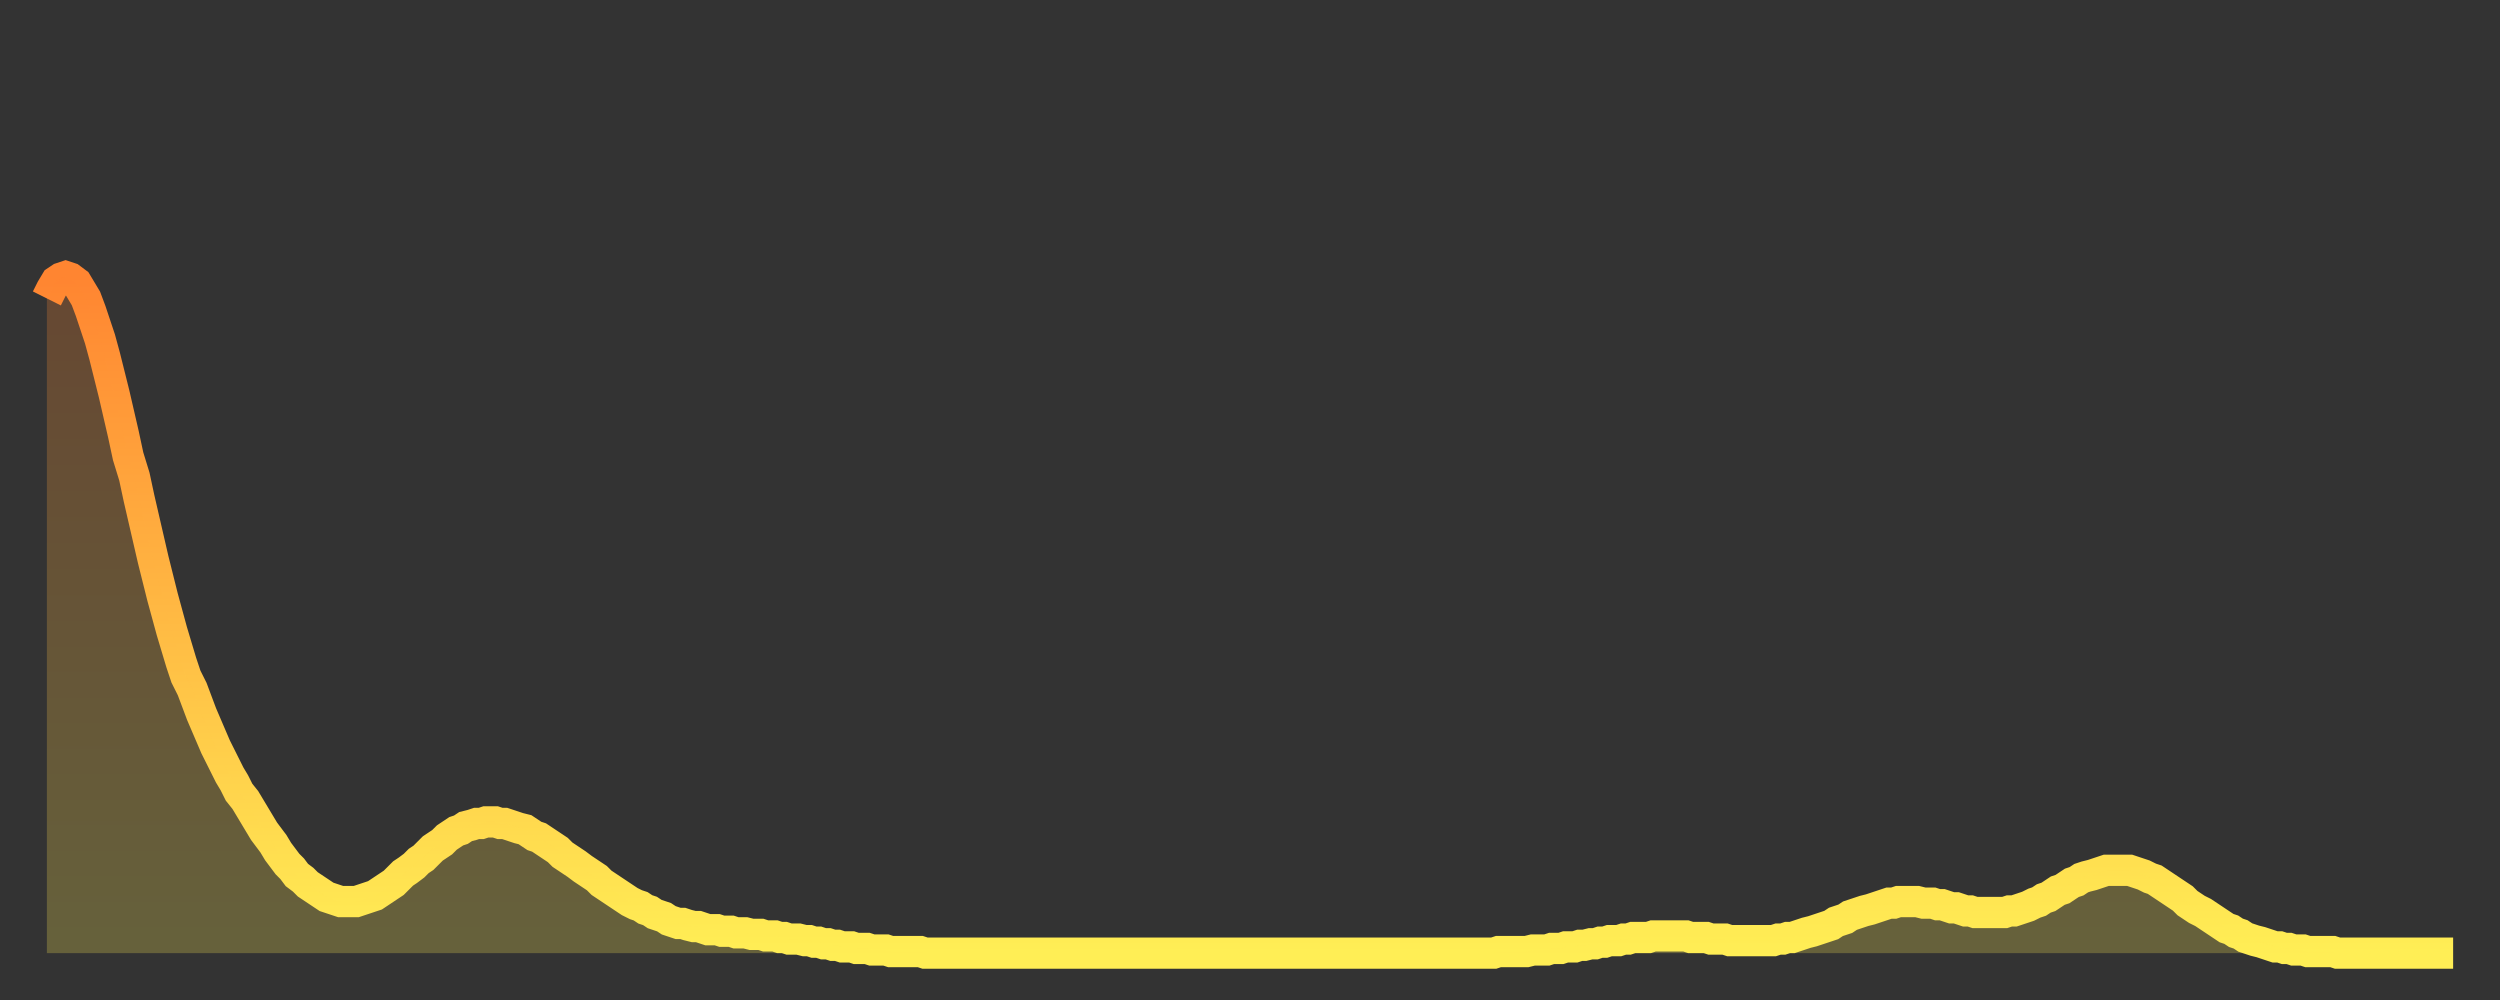
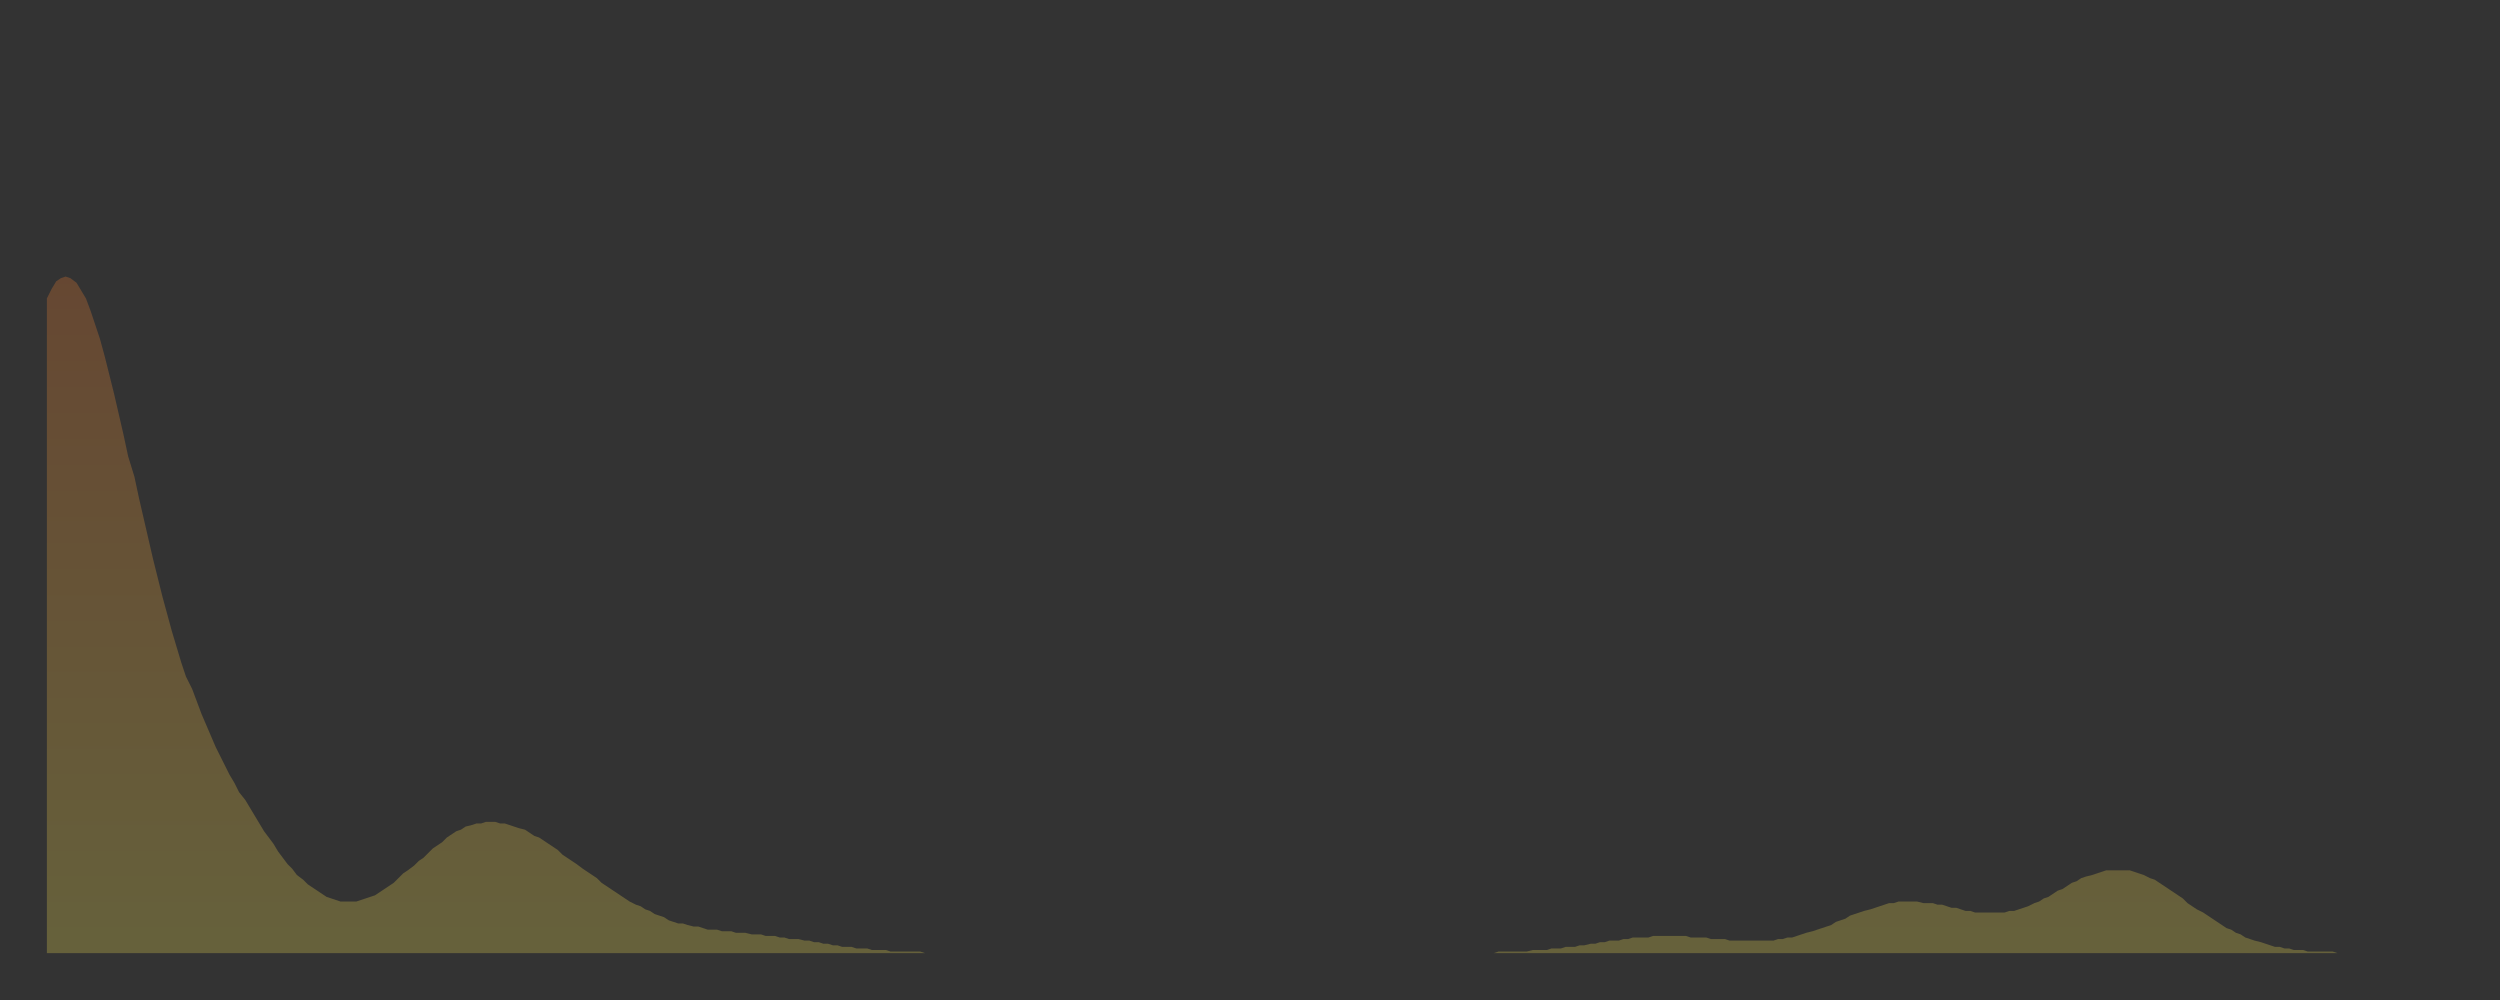
<svg xmlns="http://www.w3.org/2000/svg" baseProfile="full" height="64" version="1.1" width="160">
  <rect width="100%" height="100%" fill="#333333" stroke="none" />
  <defs>
    <linearGradient id="id933038" x1="0" x2="0" y1="0" y2="1">
      <stop offset="0%" stop-color="#ff8531" />
      <stop offset="50%" stop-color="#ffb943" />
      <stop offset="100%" stop-color="#ffee55" />
    </linearGradient>
  </defs>
  <g transform="translate(3,3)">
    <g>
-       <path d="M 0.0 16.1 0.3 15.5 0.6 15.0 0.9 14.8 1.2 14.7 1.5 14.8 1.9 15.1 2.2 15.6 2.5 16.1 2.8 16.9 3.1 17.8 3.4 18.7 3.7 19.8 4.0 21.0 4.3 22.2 4.6 23.5 4.9 24.8 5.2 26.2 5.6 27.5 5.9 28.9 6.2 30.2 6.5 31.5 6.8 32.8 7.1 34.0 7.4 35.2 7.7 36.3 8.0 37.4 8.3 38.4 8.6 39.4 8.9 40.3 9.3 41.1 9.6 41.9 9.9 42.7 10.2 43.4 10.5 44.1 10.8 44.8 11.1 45.4 11.4 46.0 11.7 46.6 12.0 47.1 12.3 47.7 12.7 48.2 13.0 48.7 13.3 49.2 13.6 49.7 13.9 50.2 14.2 50.6 14.5 51.0 14.8 51.5 15.1 51.9 15.4 52.3 15.7 52.6 16.0 53.0 16.4 53.3 16.7 53.6 17.0 53.8 17.3 54.0 17.6 54.2 17.9 54.4 18.2 54.5 18.5 54.6 18.8 54.7 19.1 54.7 19.4 54.7 19.8 54.7 20.1 54.6 20.4 54.5 20.7 54.4 21.0 54.3 21.3 54.1 21.6 53.9 21.9 53.7 22.2 53.5 22.5 53.2 22.8 52.9 23.1 52.7 23.5 52.4 23.8 52.1 24.1 51.9 24.4 51.6 24.7 51.3 25.0 51.1 25.3 50.9 25.6 50.6 25.9 50.4 26.2 50.2 26.5 50.1 26.8 49.9 27.2 49.8 27.5 49.7 27.8 49.7 28.1 49.6 28.4 49.6 28.7 49.6 29.0 49.7 29.3 49.7 29.6 49.8 29.9 49.9 30.2 50.0 30.6 50.1 30.9 50.3 31.2 50.5 31.5 50.6 31.8 50.8 32.1 51.0 32.4 51.2 32.7 51.4 33.0 51.7 33.3 51.9 33.6 52.1 33.9 52.3 34.3 52.6 34.6 52.8 34.9 53.0 35.2 53.2 35.5 53.5 35.8 53.7 36.1 53.9 36.4 54.1 36.7 54.3 37.0 54.5 37.3 54.7 37.7 54.9 38.0 55.0 38.3 55.2 38.6 55.3 38.9 55.5 39.2 55.6 39.5 55.7 39.8 55.9 40.1 56.0 40.4 56.1 40.7 56.1 41.0 56.2 41.4 56.3 41.7 56.3 42.0 56.4 42.3 56.5 42.6 56.5 42.9 56.5 43.2 56.6 43.5 56.6 43.8 56.6 44.1 56.7 44.4 56.7 44.7 56.7 45.1 56.8 45.4 56.8 45.7 56.8 46.0 56.9 46.3 56.9 46.6 56.9 46.9 57.0 47.2 57.0 47.5 57.1 47.8 57.1 48.1 57.1 48.5 57.2 48.8 57.2 49.1 57.3 49.4 57.3 49.7 57.4 50.0 57.4 50.3 57.5 50.6 57.5 50.9 57.6 51.2 57.6 51.5 57.6 51.8 57.7 52.2 57.7 52.5 57.7 52.8 57.8 53.1 57.8 53.4 57.8 53.7 57.8 54.0 57.9 54.3 57.9 54.6 57.9 54.9 57.9 55.2 57.9 55.6 57.9 55.9 57.9 56.2 58.0 56.5 58.0 56.8 58.0 57.1 58.0 57.4 58.0 57.7 58.0 58.0 58.0 58.3 58.0 58.6 58.0 58.9 58.0 59.3 58.0 59.6 58.0 59.9 58.0 60.2 58.0 60.5 58.0 60.8 58.0 61.1 58.0 61.4 58.0 61.7 58.0 62.0 58.0 62.3 58.0 62.6 58.0 63.0 58.0 63.3 58.0 63.6 58.0 63.9 58.0 64.2 58.0 64.5 58.0 64.8 58.0 65.1 58.0 65.4 58.0 65.7 58.0 66.0 58.0 66.4 58.0 66.7 58.0 67.0 58.0 67.3 58.0 67.6 58.0 67.9 58.0 68.2 58.0 68.5 58.0 68.8 58.0 69.1 58.0 69.4 58.0 69.7 58.0 70.1 58.0 70.4 58.0 70.7 58.0 71.0 58.0 71.3 58.0 71.6 58.0 71.9 58.0 72.2 58.0 72.5 58.0 72.8 58.0 73.1 58.0 73.5 58.0 73.8 58.0 74.1 58.0 74.4 58.0 74.7 58.0 75.0 58.0 75.3 58.0 75.6 58.0 75.9 58.0 76.2 58.0 76.5 58.0 76.8 58.0 77.2 58.0 77.5 58.0 77.8 58.0 78.1 58.0 78.4 58.0 78.7 58.0 79.0 58.0 79.3 58.0 79.6 58.0 79.9 58.0 80.2 58.0 80.5 58.0 80.9 58.0 81.2 58.0 81.5 58.0 81.8 58.0 82.1 58.0 82.4 58.0 82.7 58.0 83.0 58.0 83.3 58.0 83.6 58.0 83.9 58.0 84.3 58.0 84.6 58.0 84.9 58.0 85.2 58.0 85.5 58.0 85.8 58.0 86.1 58.0 86.4 58.0 86.7 58.0 87.0 58.0 87.3 58.0 87.6 58.0 88.0 58.0 88.3 58.0 88.6 58.0 88.9 58.0 89.2 58.0 89.5 58.0 89.8 58.0 90.1 58.0 90.4 58.0 90.7 58.0 91.0 58.0 91.4 58.0 91.7 58.0 92.0 58.0 92.3 58.0 92.6 58.0 92.9 57.9 93.2 57.9 93.5 57.9 93.8 57.9 94.1 57.9 94.4 57.9 94.7 57.9 95.1 57.8 95.4 57.8 95.7 57.8 96.0 57.8 96.3 57.7 96.6 57.7 96.9 57.7 97.2 57.6 97.5 57.6 97.8 57.6 98.1 57.5 98.4 57.5 98.8 57.4 99.1 57.4 99.4 57.3 99.7 57.3 100.0 57.2 100.3 57.2 100.6 57.2 100.9 57.1 101.2 57.1 101.5 57.0 101.8 57.0 102.2 57.0 102.5 57.0 102.8 56.9 103.1 56.9 103.4 56.9 103.7 56.9 104.0 56.9 104.3 56.9 104.6 56.9 104.9 56.9 105.2 57.0 105.5 57.0 105.9 57.0 106.2 57.0 106.5 57.1 106.8 57.1 107.1 57.1 107.4 57.1 107.7 57.2 108.0 57.2 108.3 57.2 108.6 57.2 108.9 57.2 109.3 57.2 109.6 57.2 109.9 57.2 110.2 57.2 110.5 57.2 110.8 57.1 111.1 57.1 111.4 57.0 111.7 57.0 112.0 56.9 112.3 56.8 112.6 56.7 113.0 56.6 113.3 56.5 113.6 56.4 113.9 56.3 114.2 56.2 114.5 56.0 114.8 55.9 115.1 55.8 115.4 55.6 115.7 55.5 116.0 55.4 116.3 55.3 116.7 55.2 117.0 55.1 117.3 55.0 117.6 54.9 117.9 54.8 118.2 54.8 118.5 54.7 118.8 54.7 119.1 54.7 119.4 54.7 119.7 54.7 120.1 54.8 120.4 54.8 120.7 54.8 121.0 54.9 121.3 54.9 121.6 55.0 121.9 55.1 122.2 55.1 122.5 55.2 122.8 55.3 123.1 55.3 123.4 55.4 123.8 55.4 124.1 55.4 124.4 55.4 124.7 55.4 125.0 55.4 125.3 55.4 125.6 55.3 125.9 55.3 126.2 55.2 126.5 55.1 126.8 55.0 127.2 54.8 127.5 54.7 127.8 54.5 128.1 54.4 128.4 54.2 128.7 54.0 129.0 53.9 129.3 53.7 129.6 53.5 129.9 53.4 130.2 53.2 130.5 53.1 130.9 53.0 131.2 52.9 131.5 52.8 131.8 52.7 132.1 52.7 132.4 52.7 132.7 52.7 133.0 52.7 133.3 52.7 133.6 52.8 133.9 52.9 134.2 53.0 134.6 53.2 134.9 53.3 135.2 53.5 135.5 53.7 135.8 53.9 136.1 54.1 136.4 54.3 136.7 54.5 137.0 54.8 137.3 55.0 137.6 55.2 138.0 55.4 138.3 55.6 138.6 55.8 138.9 56.0 139.2 56.2 139.5 56.4 139.8 56.5 140.1 56.7 140.4 56.8 140.7 57.0 141.0 57.1 141.3 57.2 141.7 57.3 142.0 57.4 142.3 57.5 142.6 57.6 142.9 57.6 143.2 57.7 143.5 57.7 143.8 57.8 144.1 57.8 144.4 57.8 144.7 57.9 145.1 57.9 145.4 57.9 145.7 57.9 146.0 57.9 146.3 57.9 146.6 58.0 146.9 58.0 147.2 58.0 147.5 58.0 147.8 58.0 148.1 58.0 148.4 58.0 148.8 58.0 149.1 58.0 149.4 58.0 149.7 58.0 150.0 58.0 150.3 58.0 150.6 58.0 150.9 58.0 151.2 58.0 151.5 58.0 151.8 58.0 152.1 58.0 152.5 58.0 152.8 58.0 153.1 58.0 153.4 58.0 153.7 58.0 154.0 58.0" fill="none" id="graph-curve" opacity="1" stroke="url(#id933038)" stroke-width="2" />
      <path d="M 0 58 L 0.0 16.1 0.3 15.5 0.6 15.0 0.9 14.8 1.2 14.7 1.5 14.8 1.9 15.1 2.2 15.6 2.5 16.1 2.8 16.9 3.1 17.8 3.4 18.7 3.7 19.8 4.0 21.0 4.3 22.2 4.6 23.5 4.9 24.8 5.2 26.2 5.6 27.5 5.9 28.9 6.2 30.2 6.5 31.5 6.8 32.8 7.1 34.0 7.4 35.2 7.7 36.3 8.0 37.4 8.3 38.4 8.6 39.4 8.9 40.3 9.3 41.1 9.6 41.9 9.9 42.7 10.2 43.4 10.5 44.1 10.8 44.8 11.1 45.4 11.4 46.0 11.7 46.6 12.0 47.1 12.3 47.7 12.7 48.2 13.0 48.7 13.3 49.2 13.6 49.7 13.9 50.2 14.2 50.6 14.5 51.0 14.8 51.5 15.1 51.9 15.4 52.3 15.7 52.6 16.0 53.0 16.4 53.3 16.7 53.6 17.0 53.8 17.3 54.0 17.6 54.2 17.9 54.4 18.2 54.5 18.5 54.6 18.8 54.7 19.1 54.7 19.4 54.7 19.8 54.7 20.1 54.6 20.4 54.5 20.7 54.4 21.0 54.3 21.3 54.1 21.6 53.9 21.9 53.7 22.2 53.5 22.5 53.2 22.8 52.9 23.1 52.7 23.5 52.4 23.8 52.1 24.1 51.9 24.4 51.6 24.7 51.3 25.0 51.1 25.3 50.9 25.6 50.6 25.9 50.4 26.2 50.2 26.5 50.1 26.8 49.9 27.2 49.8 27.5 49.7 27.8 49.7 28.1 49.6 28.4 49.6 28.7 49.6 29.0 49.7 29.3 49.7 29.6 49.8 29.9 49.9 30.2 50.0 30.6 50.1 30.9 50.3 31.2 50.5 31.5 50.6 31.8 50.8 32.1 51.0 32.4 51.2 32.7 51.4 33.0 51.7 33.3 51.9 33.6 52.1 33.9 52.3 34.3 52.6 34.6 52.8 34.9 53.0 35.2 53.2 35.5 53.5 35.8 53.7 36.1 53.9 36.4 54.1 36.7 54.3 37.0 54.5 37.3 54.7 37.7 54.9 38.0 55.0 38.3 55.2 38.6 55.3 38.9 55.5 39.2 55.6 39.5 55.7 39.8 55.9 40.1 56.0 40.4 56.1 40.7 56.1 41.0 56.2 41.4 56.3 41.7 56.3 42.0 56.4 42.3 56.5 42.6 56.5 42.9 56.5 43.2 56.6 43.5 56.6 43.8 56.6 44.1 56.7 44.4 56.7 44.7 56.7 45.1 56.8 45.4 56.8 45.7 56.8 46.0 56.9 46.3 56.9 46.6 56.9 46.9 57.0 47.2 57.0 47.5 57.1 47.8 57.1 48.1 57.1 48.5 57.2 48.8 57.2 49.1 57.3 49.4 57.3 49.7 57.4 50.0 57.4 50.3 57.5 50.6 57.5 50.9 57.6 51.2 57.6 51.5 57.6 51.8 57.7 52.2 57.7 52.5 57.7 52.8 57.8 53.1 57.8 53.4 57.8 53.7 57.8 54.0 57.9 54.3 57.9 54.6 57.9 54.9 57.9 55.2 57.9 55.6 57.9 55.9 57.9 56.2 58.0 56.5 58.0 56.8 58.0 57.1 58.0 57.4 58.0 57.7 58.0 58.0 58.0 58.3 58.0 58.6 58.0 58.9 58.0 59.3 58.0 59.6 58.0 59.9 58.0 60.2 58.0 60.5 58.0 60.8 58.0 61.1 58.0 61.4 58.0 61.7 58.0 62.0 58.0 62.3 58.0 62.6 58.0 63.0 58.0 63.3 58.0 63.6 58.0 63.9 58.0 64.2 58.0 64.5 58.0 64.8 58.0 65.1 58.0 65.4 58.0 65.7 58.0 66.0 58.0 66.4 58.0 66.7 58.0 67.0 58.0 67.3 58.0 67.6 58.0 67.9 58.0 68.2 58.0 68.5 58.0 68.8 58.0 69.1 58.0 69.4 58.0 69.7 58.0 70.1 58.0 70.4 58.0 70.7 58.0 71.0 58.0 71.3 58.0 71.6 58.0 71.9 58.0 72.2 58.0 72.5 58.0 72.8 58.0 73.1 58.0 73.5 58.0 73.8 58.0 74.1 58.0 74.4 58.0 74.7 58.0 75.0 58.0 75.3 58.0 75.6 58.0 75.9 58.0 76.2 58.0 76.5 58.0 76.8 58.0 77.2 58.0 77.5 58.0 77.8 58.0 78.1 58.0 78.4 58.0 78.7 58.0 79.0 58.0 79.3 58.0 79.6 58.0 79.9 58.0 80.2 58.0 80.5 58.0 80.9 58.0 81.2 58.0 81.5 58.0 81.8 58.0 82.1 58.0 82.4 58.0 82.7 58.0 83.0 58.0 83.3 58.0 83.6 58.0 83.9 58.0 84.3 58.0 84.6 58.0 84.9 58.0 85.2 58.0 85.5 58.0 85.8 58.0 86.1 58.0 86.4 58.0 86.7 58.0 87.0 58.0 87.3 58.0 87.6 58.0 88.0 58.0 88.3 58.0 88.6 58.0 88.9 58.0 89.2 58.0 89.5 58.0 89.8 58.0 90.1 58.0 90.4 58.0 90.7 58.0 91.0 58.0 91.4 58.0 91.7 58.0 92.0 58.0 92.3 58.0 92.6 58.0 92.9 57.9 93.2 57.9 93.5 57.9 93.8 57.9 94.1 57.9 94.4 57.9 94.7 57.9 95.1 57.8 95.4 57.8 95.7 57.8 96.0 57.8 96.3 57.7 96.6 57.7 96.9 57.7 97.2 57.6 97.5 57.6 97.8 57.6 98.1 57.5 98.4 57.5 98.8 57.4 99.1 57.4 99.4 57.3 99.7 57.3 100.0 57.2 100.3 57.2 100.6 57.2 100.9 57.1 101.2 57.1 101.5 57.0 101.8 57.0 102.2 57.0 102.5 57.0 102.8 56.9 103.1 56.9 103.4 56.9 103.7 56.9 104.0 56.9 104.3 56.9 104.6 56.9 104.9 56.9 105.2 57.0 105.5 57.0 105.9 57.0 106.2 57.0 106.5 57.1 106.8 57.1 107.1 57.1 107.4 57.1 107.7 57.2 108.0 57.2 108.3 57.2 108.6 57.2 108.9 57.2 109.3 57.2 109.6 57.2 109.9 57.2 110.2 57.2 110.5 57.2 110.8 57.1 111.1 57.1 111.4 57.0 111.7 57.0 112.0 56.9 112.3 56.8 112.6 56.7 113.0 56.6 113.3 56.5 113.6 56.4 113.9 56.3 114.2 56.2 114.5 56.0 114.8 55.9 115.1 55.8 115.4 55.6 115.7 55.5 116.0 55.4 116.3 55.3 116.7 55.2 117.0 55.1 117.3 55.0 117.6 54.9 117.9 54.8 118.2 54.8 118.5 54.7 118.8 54.7 119.1 54.7 119.4 54.7 119.7 54.7 120.1 54.8 120.4 54.8 120.7 54.8 121.0 54.9 121.3 54.9 121.6 55.0 121.9 55.1 122.2 55.1 122.5 55.2 122.8 55.3 123.1 55.3 123.4 55.4 123.8 55.4 124.1 55.4 124.4 55.4 124.7 55.4 125.0 55.4 125.3 55.4 125.6 55.3 125.9 55.3 126.2 55.2 126.5 55.1 126.8 55.0 127.2 54.8 127.5 54.7 127.8 54.5 128.1 54.4 128.4 54.2 128.7 54.0 129.0 53.9 129.3 53.7 129.6 53.5 129.9 53.4 130.2 53.2 130.5 53.1 130.9 53.0 131.2 52.9 131.5 52.8 131.8 52.7 132.1 52.7 132.4 52.7 132.7 52.7 133.0 52.7 133.3 52.7 133.6 52.8 133.9 52.9 134.2 53.0 134.6 53.2 134.9 53.3 135.2 53.5 135.5 53.7 135.8 53.9 136.1 54.1 136.4 54.3 136.7 54.5 137.0 54.8 137.3 55.0 137.6 55.2 138.0 55.4 138.3 55.6 138.6 55.8 138.9 56.0 139.2 56.2 139.5 56.4 139.8 56.5 140.1 56.7 140.4 56.8 140.7 57.0 141.0 57.1 141.3 57.2 141.7 57.3 142.0 57.4 142.3 57.5 142.6 57.6 142.9 57.6 143.2 57.7 143.5 57.7 143.8 57.8 144.1 57.8 144.4 57.8 144.7 57.9 145.1 57.9 145.4 57.9 145.7 57.9 146.0 57.9 146.3 57.9 146.6 58.0 146.9 58.0 147.2 58.0 147.5 58.0 147.8 58.0 148.1 58.0 148.4 58.0 148.8 58.0 149.1 58.0 149.4 58.0 149.7 58.0 150.0 58.0 150.3 58.0 150.6 58.0 150.9 58.0 151.2 58.0 151.5 58.0 151.8 58.0 152.1 58.0 152.5 58.0 152.8 58.0 153.1 58.0 153.4 58.0 153.7 58.0 154.0 58.0 154 58" fill="url(#id933038)" fill-opacity=".25" id="graph-shadow" />
    </g>
  </g>
</svg>